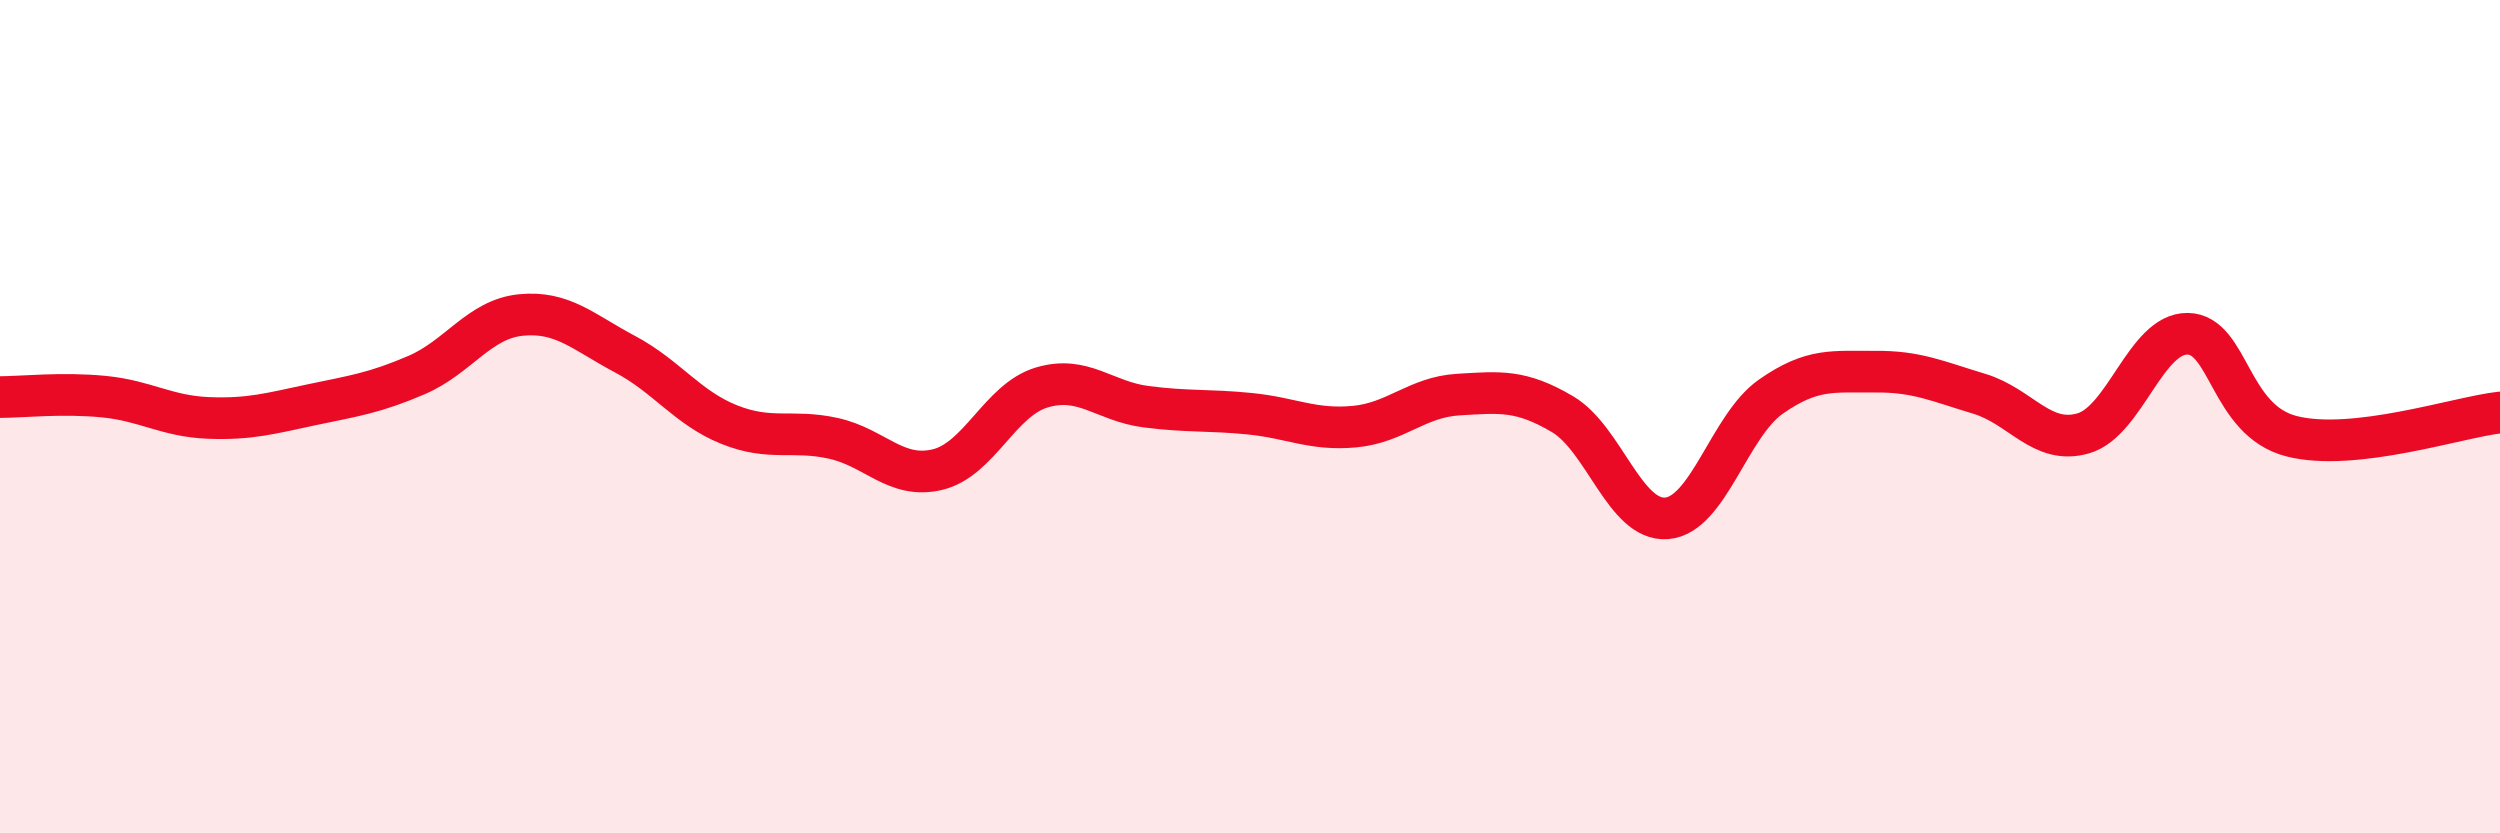
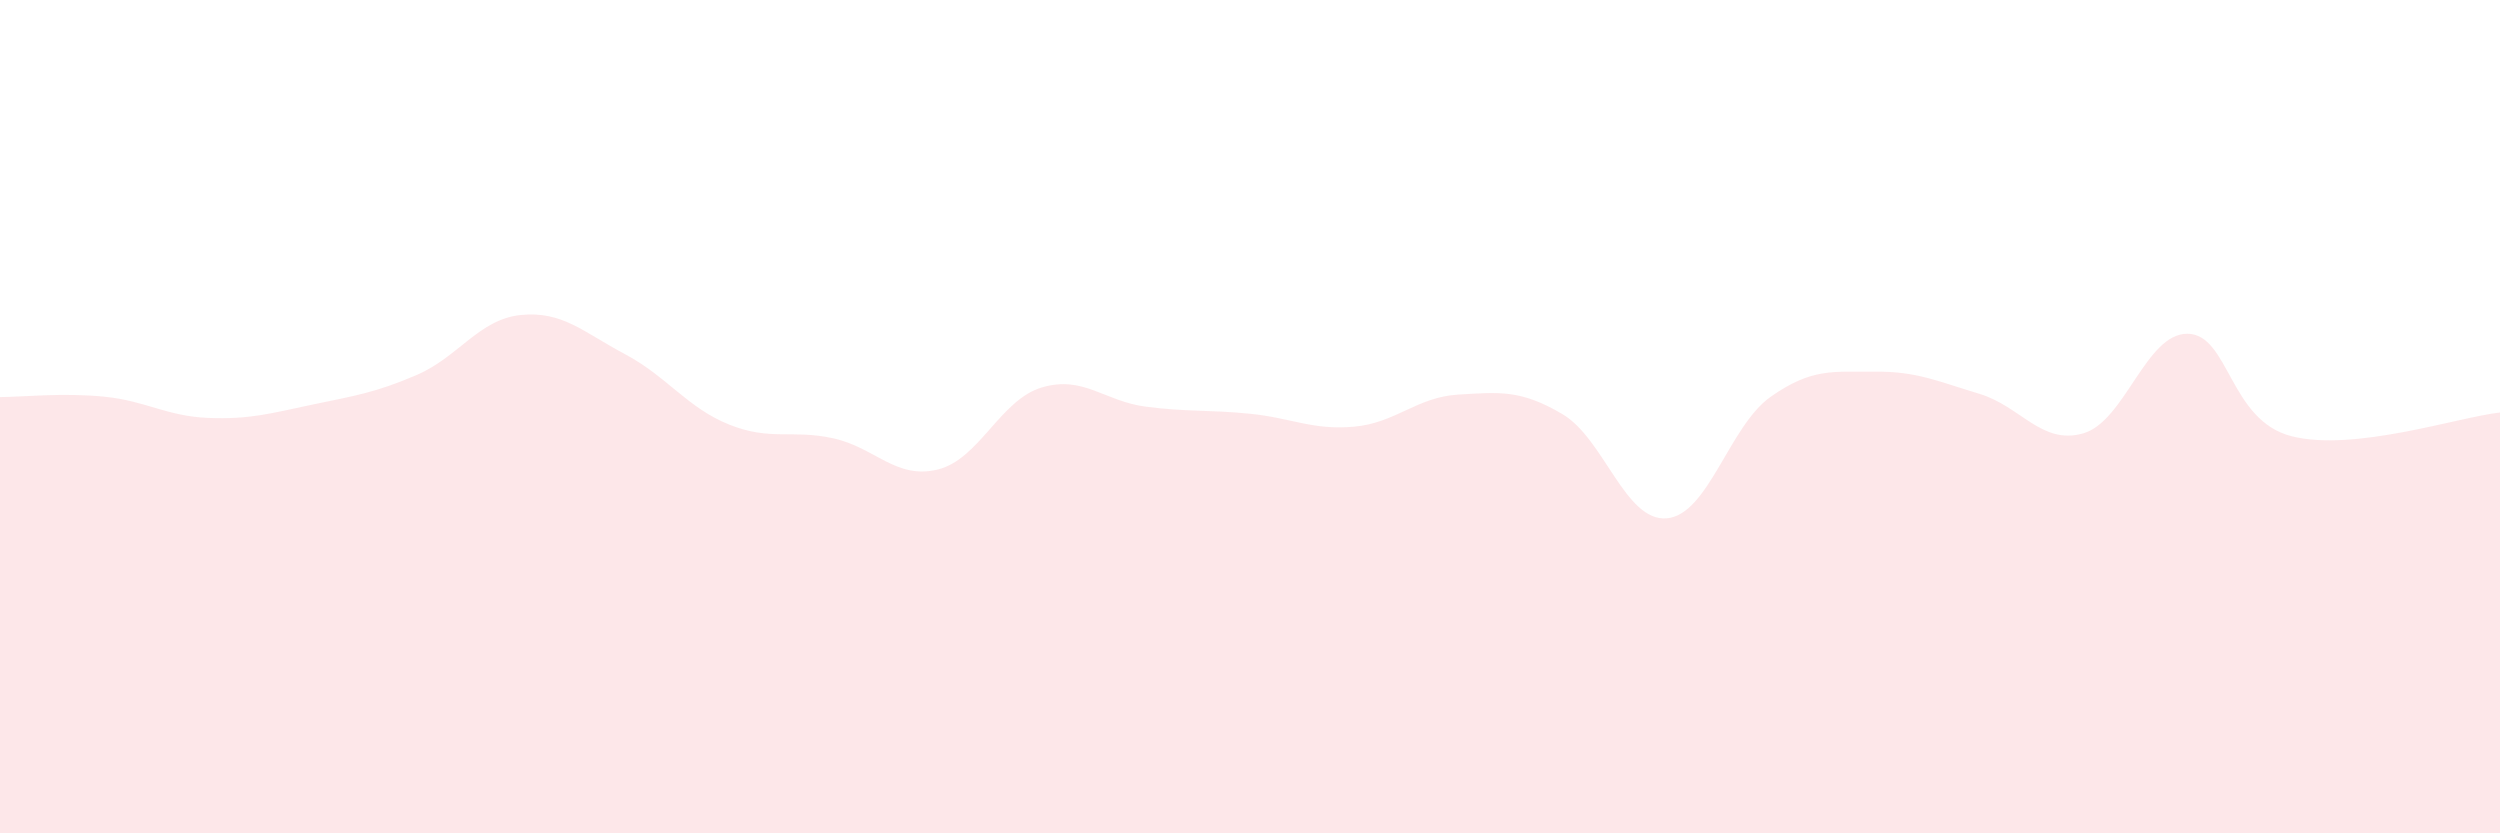
<svg xmlns="http://www.w3.org/2000/svg" width="60" height="20" viewBox="0 0 60 20">
  <path d="M 0,9.53 C 0.5,9.53 1.5,9.42 2.5,9.52 C 3.5,9.62 4,9.99 5,10.03 C 6,10.07 6.5,9.92 7.5,9.71 C 8.5,9.5 9,9.43 10,9 C 11,8.57 11.5,7.66 12.5,7.56 C 13.5,7.46 14,7.97 15,8.5 C 16,9.03 16.5,9.79 17.5,10.19 C 18.5,10.59 19,10.3 20,10.52 C 21,10.74 21.5,11.51 22.5,11.27 C 23.5,11.03 24,9.6 25,9.3 C 26,9 26.5,9.63 27.5,9.76 C 28.5,9.89 29,9.83 30,9.93 C 31,10.03 31.5,10.33 32.5,10.24 C 33.5,10.15 34,9.53 35,9.47 C 36,9.41 36.5,9.35 37.5,9.94 C 38.5,10.53 39,12.52 40,12.44 C 41,12.36 41.5,10.22 42.5,9.52 C 43.5,8.82 44,8.93 45,8.92 C 46,8.91 46.5,9.15 47.5,9.45 C 48.5,9.75 49,10.69 50,10.4 C 51,10.11 51.5,8 52.5,8.01 C 53.5,8.02 53.5,10.09 55,10.47 C 56.5,10.85 59,10.01 60,9.9L60 20L0 20Z" fill="#EB0A25" opacity="0.1" stroke-linecap="round" stroke-linejoin="round" />
-   <path d="M 0,9.53 C 0.5,9.53 1.5,9.42 2.5,9.52 C 3.5,9.62 4,9.99 5,10.03 C 6,10.07 6.5,9.92 7.5,9.71 C 8.5,9.5 9,9.43 10,9 C 11,8.57 11.5,7.66 12.5,7.56 C 13.5,7.46 14,7.97 15,8.5 C 16,9.03 16.5,9.79 17.5,10.19 C 18.5,10.59 19,10.3 20,10.52 C 21,10.74 21.5,11.51 22.5,11.27 C 23.5,11.03 24,9.6 25,9.3 C 26,9 26.5,9.63 27.5,9.76 C 28.5,9.89 29,9.83 30,9.93 C 31,10.03 31.5,10.33 32.5,10.24 C 33.5,10.15 34,9.53 35,9.47 C 36,9.41 36.5,9.35 37.5,9.94 C 38.5,10.53 39,12.52 40,12.44 C 41,12.36 41.5,10.22 42.5,9.52 C 43.5,8.82 44,8.93 45,8.92 C 46,8.91 46.5,9.15 47.5,9.45 C 48.5,9.75 49,10.69 50,10.4 C 51,10.11 51.5,8 52.5,8.01 C 53.5,8.02 53.5,10.09 55,10.47 C 56.5,10.85 59,10.01 60,9.9" stroke="#EB0A25" stroke-width="1" fill="none" stroke-linecap="round" stroke-linejoin="round" />
</svg>